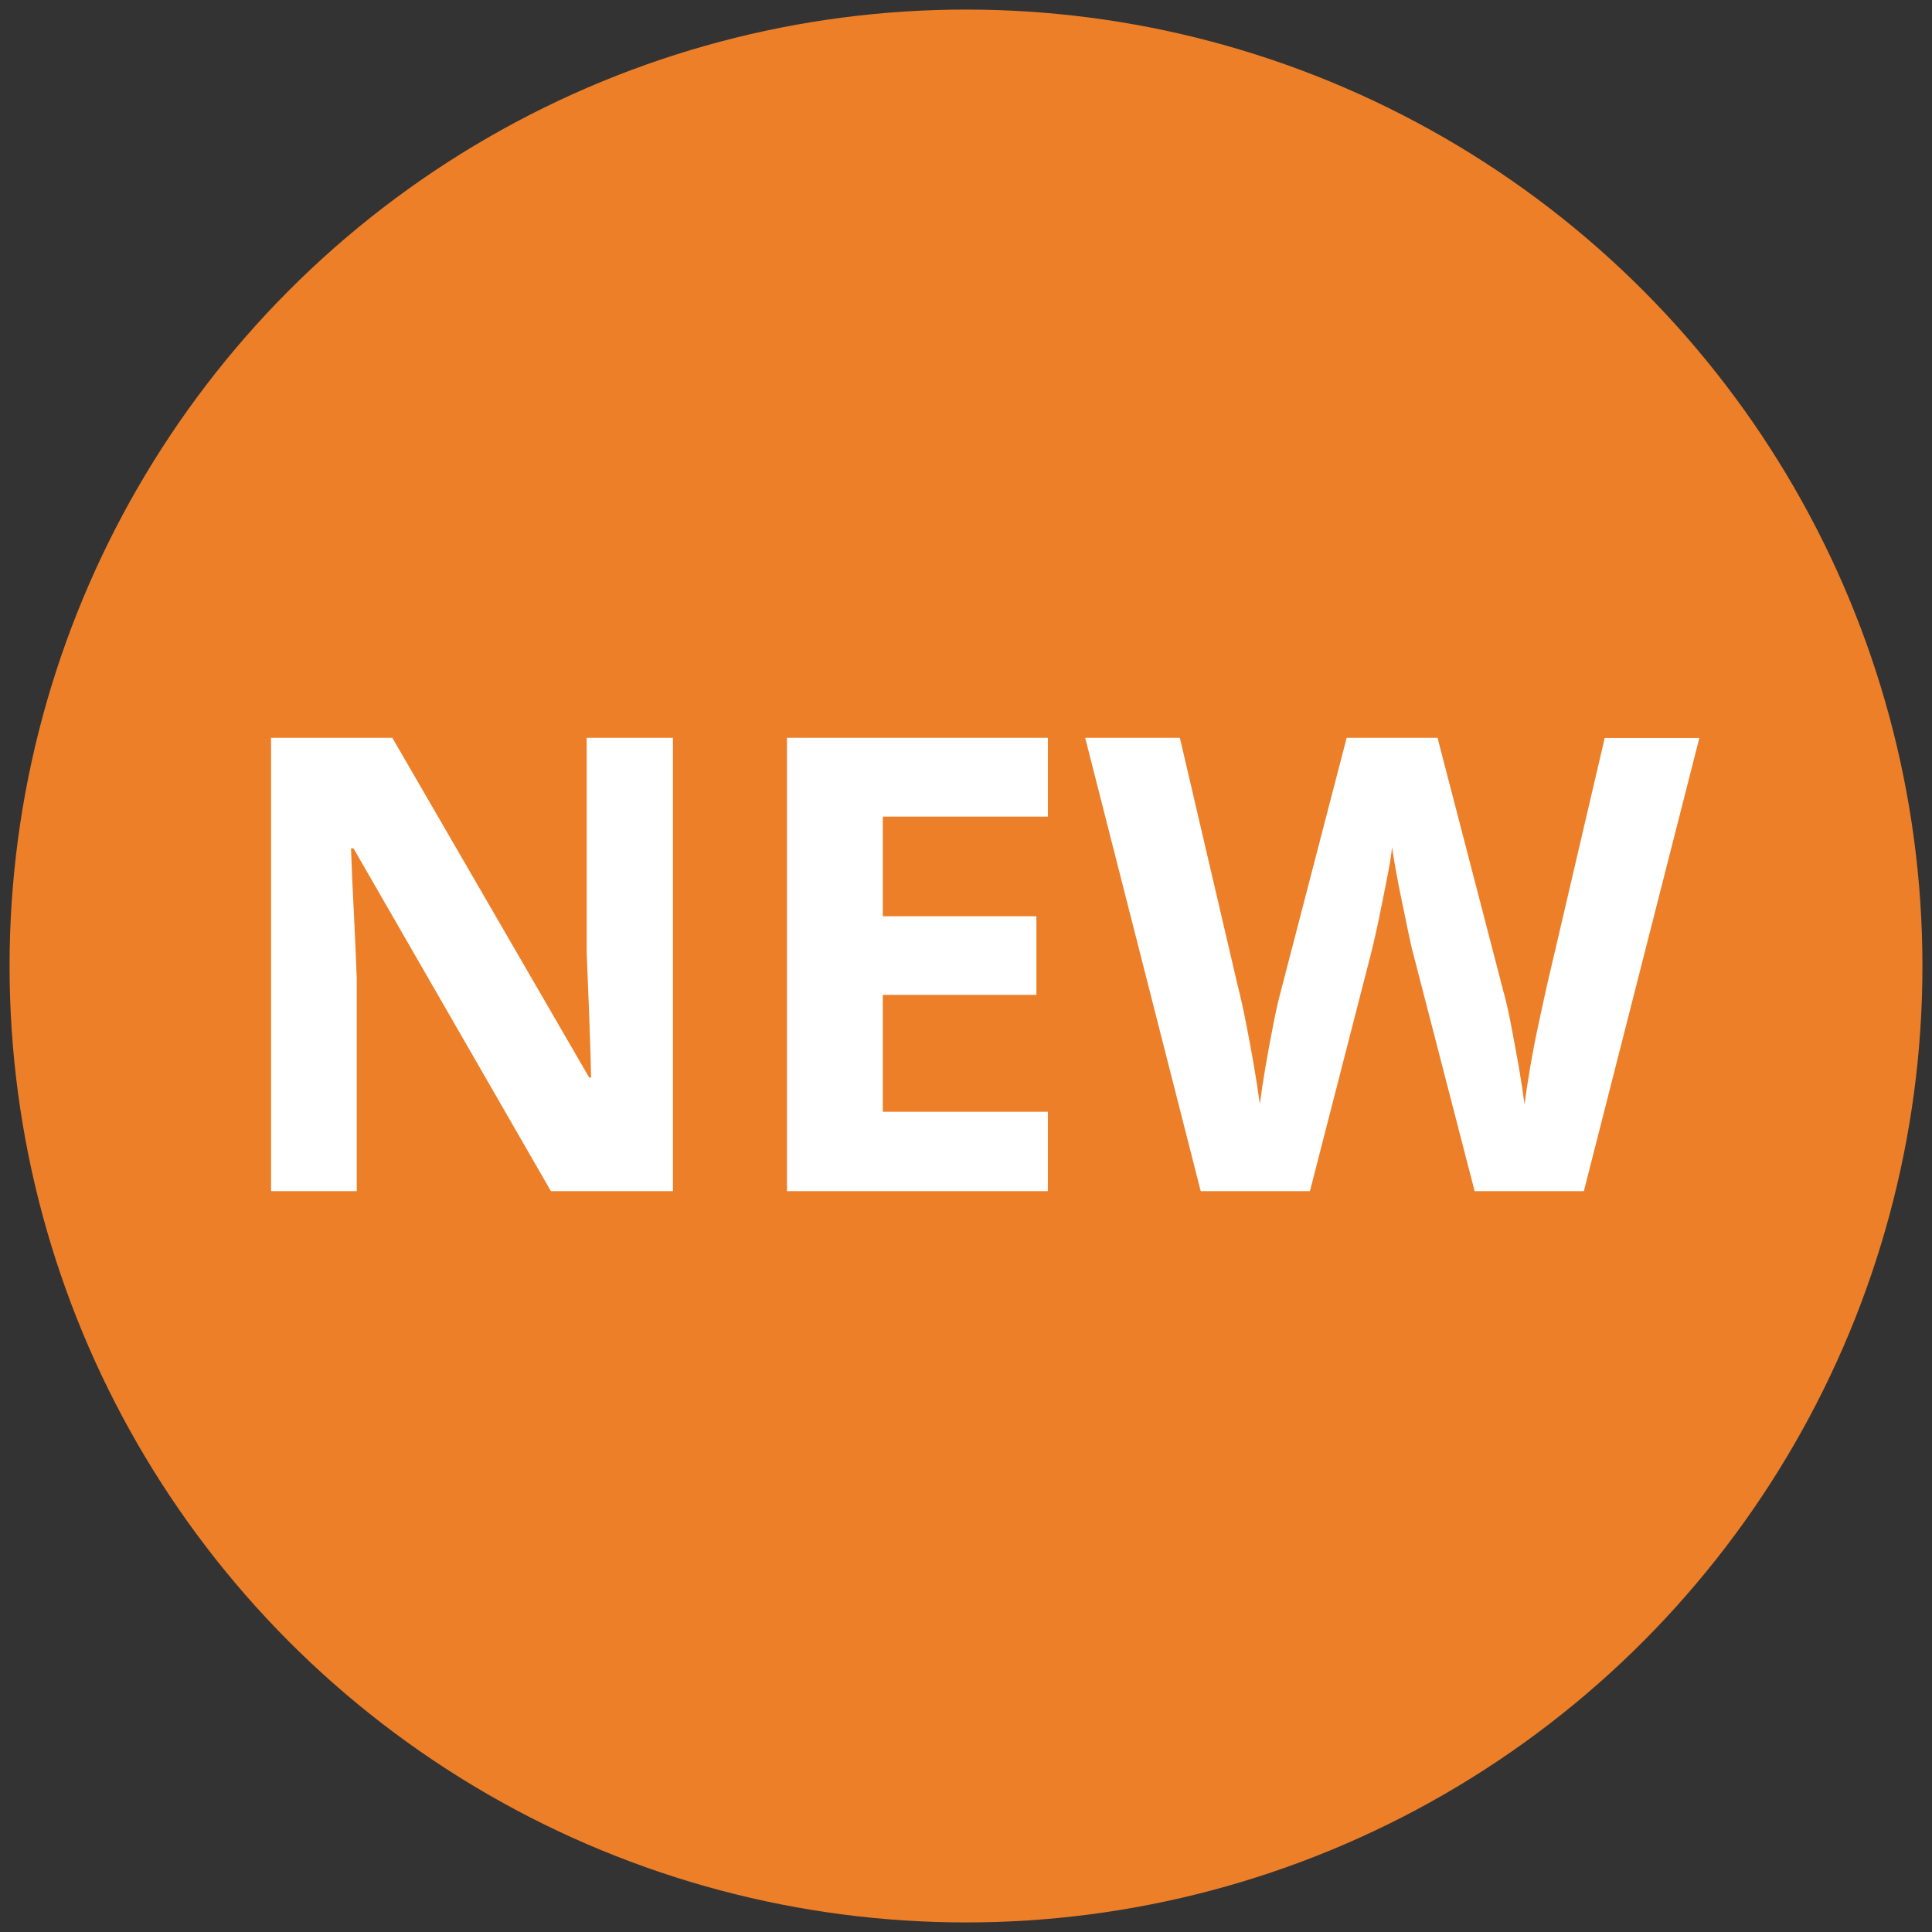
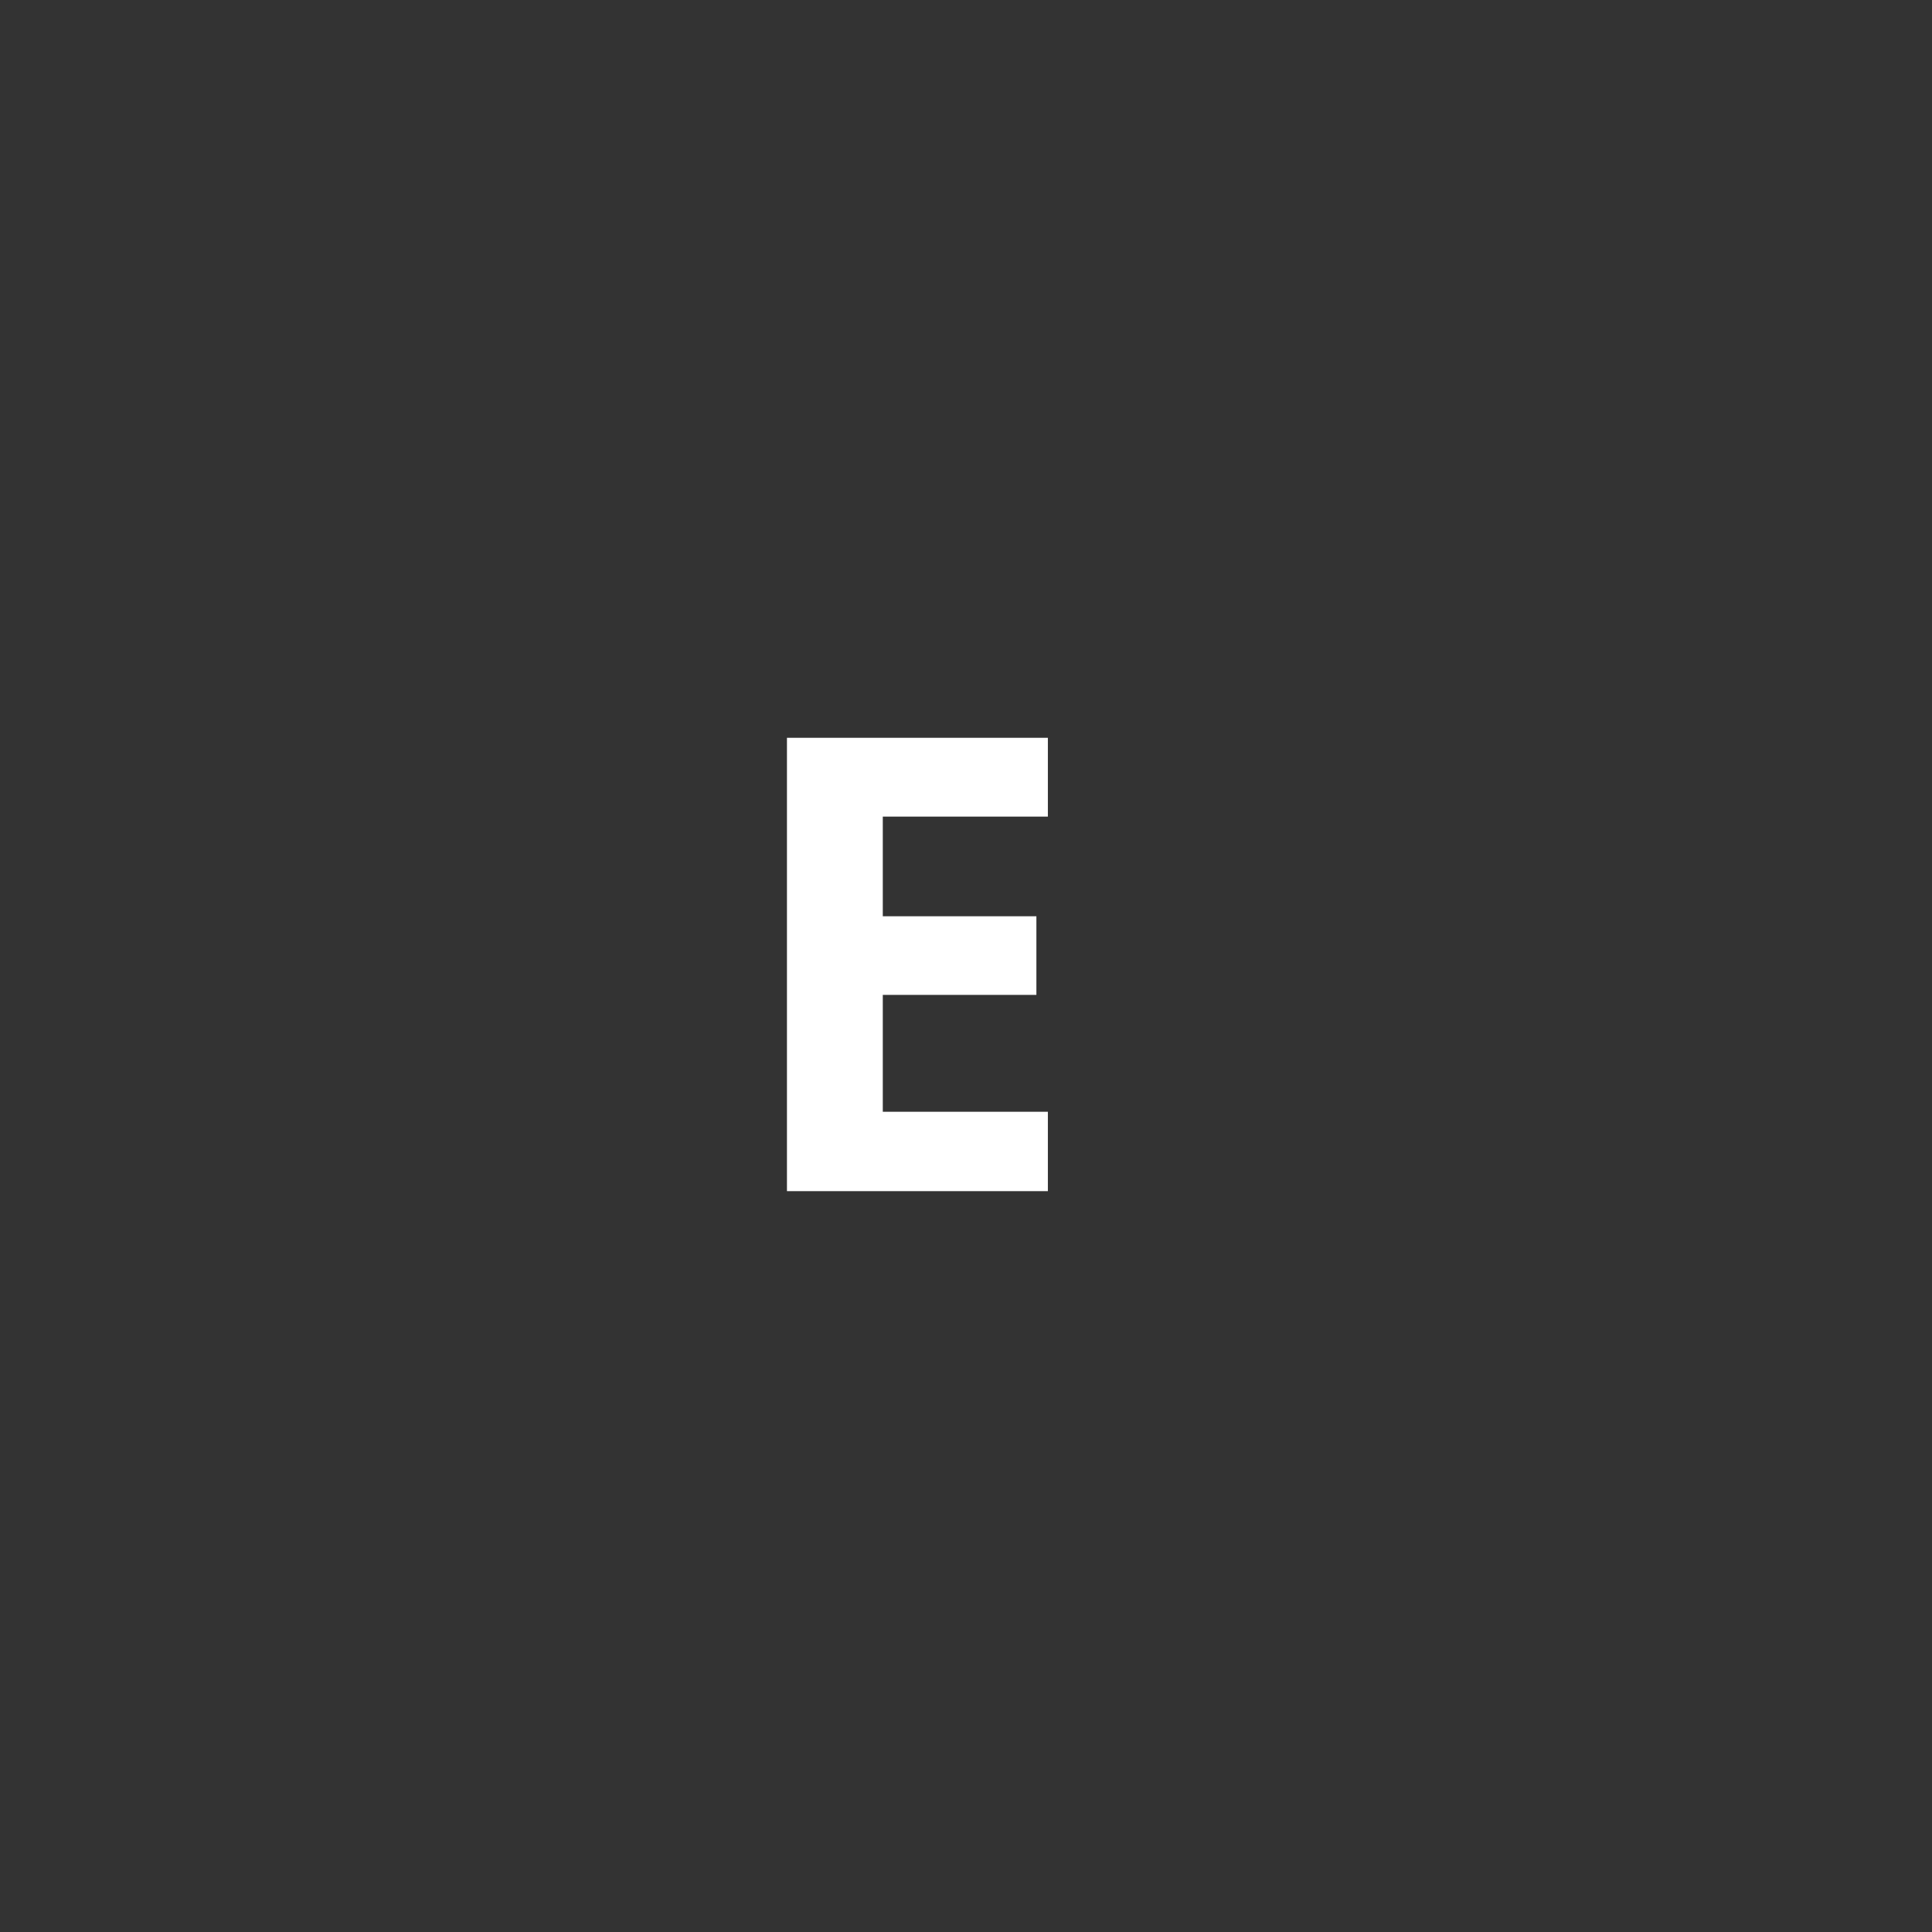
<svg xmlns="http://www.w3.org/2000/svg" version="1.1" id="Layer_1" x="0px" y="0px" viewBox="0 0 101 101" style="enable-background:new 0 0 101 101;" xml:space="preserve">
  <rect x="0" y="0" width="101" height="101" fill="#333333" stroke="none" />
  <style type="text/css">
	.st0{fill:#ED7F28;}
	.st1{fill:#FFFFFF;}
</style>
  <g>
-     <circle class="st0" cx="50.5" cy="50.5" r="50" />
    <g>
-       <path class="st1" d="M35.17,62.27H28.8L18.48,44.35h-0.13c0.04,1.13,0.09,2.26,0.15,3.38c0.05,1.13,0.11,2.26,0.15,3.39v11.15    h-4.48v-23.7h6.34l10.29,17.76h0.1c-0.02-1.11-0.06-2.2-0.1-3.29c-0.04-1.08-0.09-2.17-0.13-3.25V38.57h4.51V62.27z" />
      <path class="st1" d="M54.79,62.27H41.14v-23.7h13.64v4.12h-8.63v5.21h8.03v4.11h-8.03v6.11h8.63V62.27z" />
-       <path class="st1" d="M88.84,38.57l-6.04,23.7h-5.71l-3.22-12.45c-0.07-0.24-0.15-0.61-0.25-1.1c-0.1-0.49-0.21-1.02-0.33-1.59    c-0.12-0.58-0.23-1.12-0.32-1.64c-0.09-0.52-0.16-0.92-0.2-1.21c-0.02,0.29-0.08,0.69-0.18,1.21c-0.1,0.52-0.2,1.06-0.32,1.63    c-0.11,0.56-0.22,1.1-0.33,1.59c-0.11,0.5-0.2,0.88-0.27,1.15l-3.19,12.41h-5.71l-6.04-23.7h4.95l3.02,12.94    c0.13,0.51,0.28,1.15,0.43,1.93c0.15,0.77,0.3,1.55,0.43,2.32c0.13,0.77,0.23,1.43,0.3,1.96c0.07-0.55,0.17-1.21,0.3-1.97    c0.13-0.76,0.27-1.51,0.41-2.22c0.14-0.72,0.27-1.28,0.38-1.68l3.45-13.28h4.75l3.45,13.28c0.11,0.38,0.24,0.93,0.38,1.66    c0.14,0.73,0.28,1.48,0.42,2.26c0.13,0.77,0.23,1.43,0.3,1.96c0.07-0.55,0.17-1.21,0.3-1.97s0.28-1.53,0.45-2.31    c0.17-0.77,0.3-1.42,0.42-1.93l3.02-12.94H88.84z" />
    </g>
  </g>
</svg>